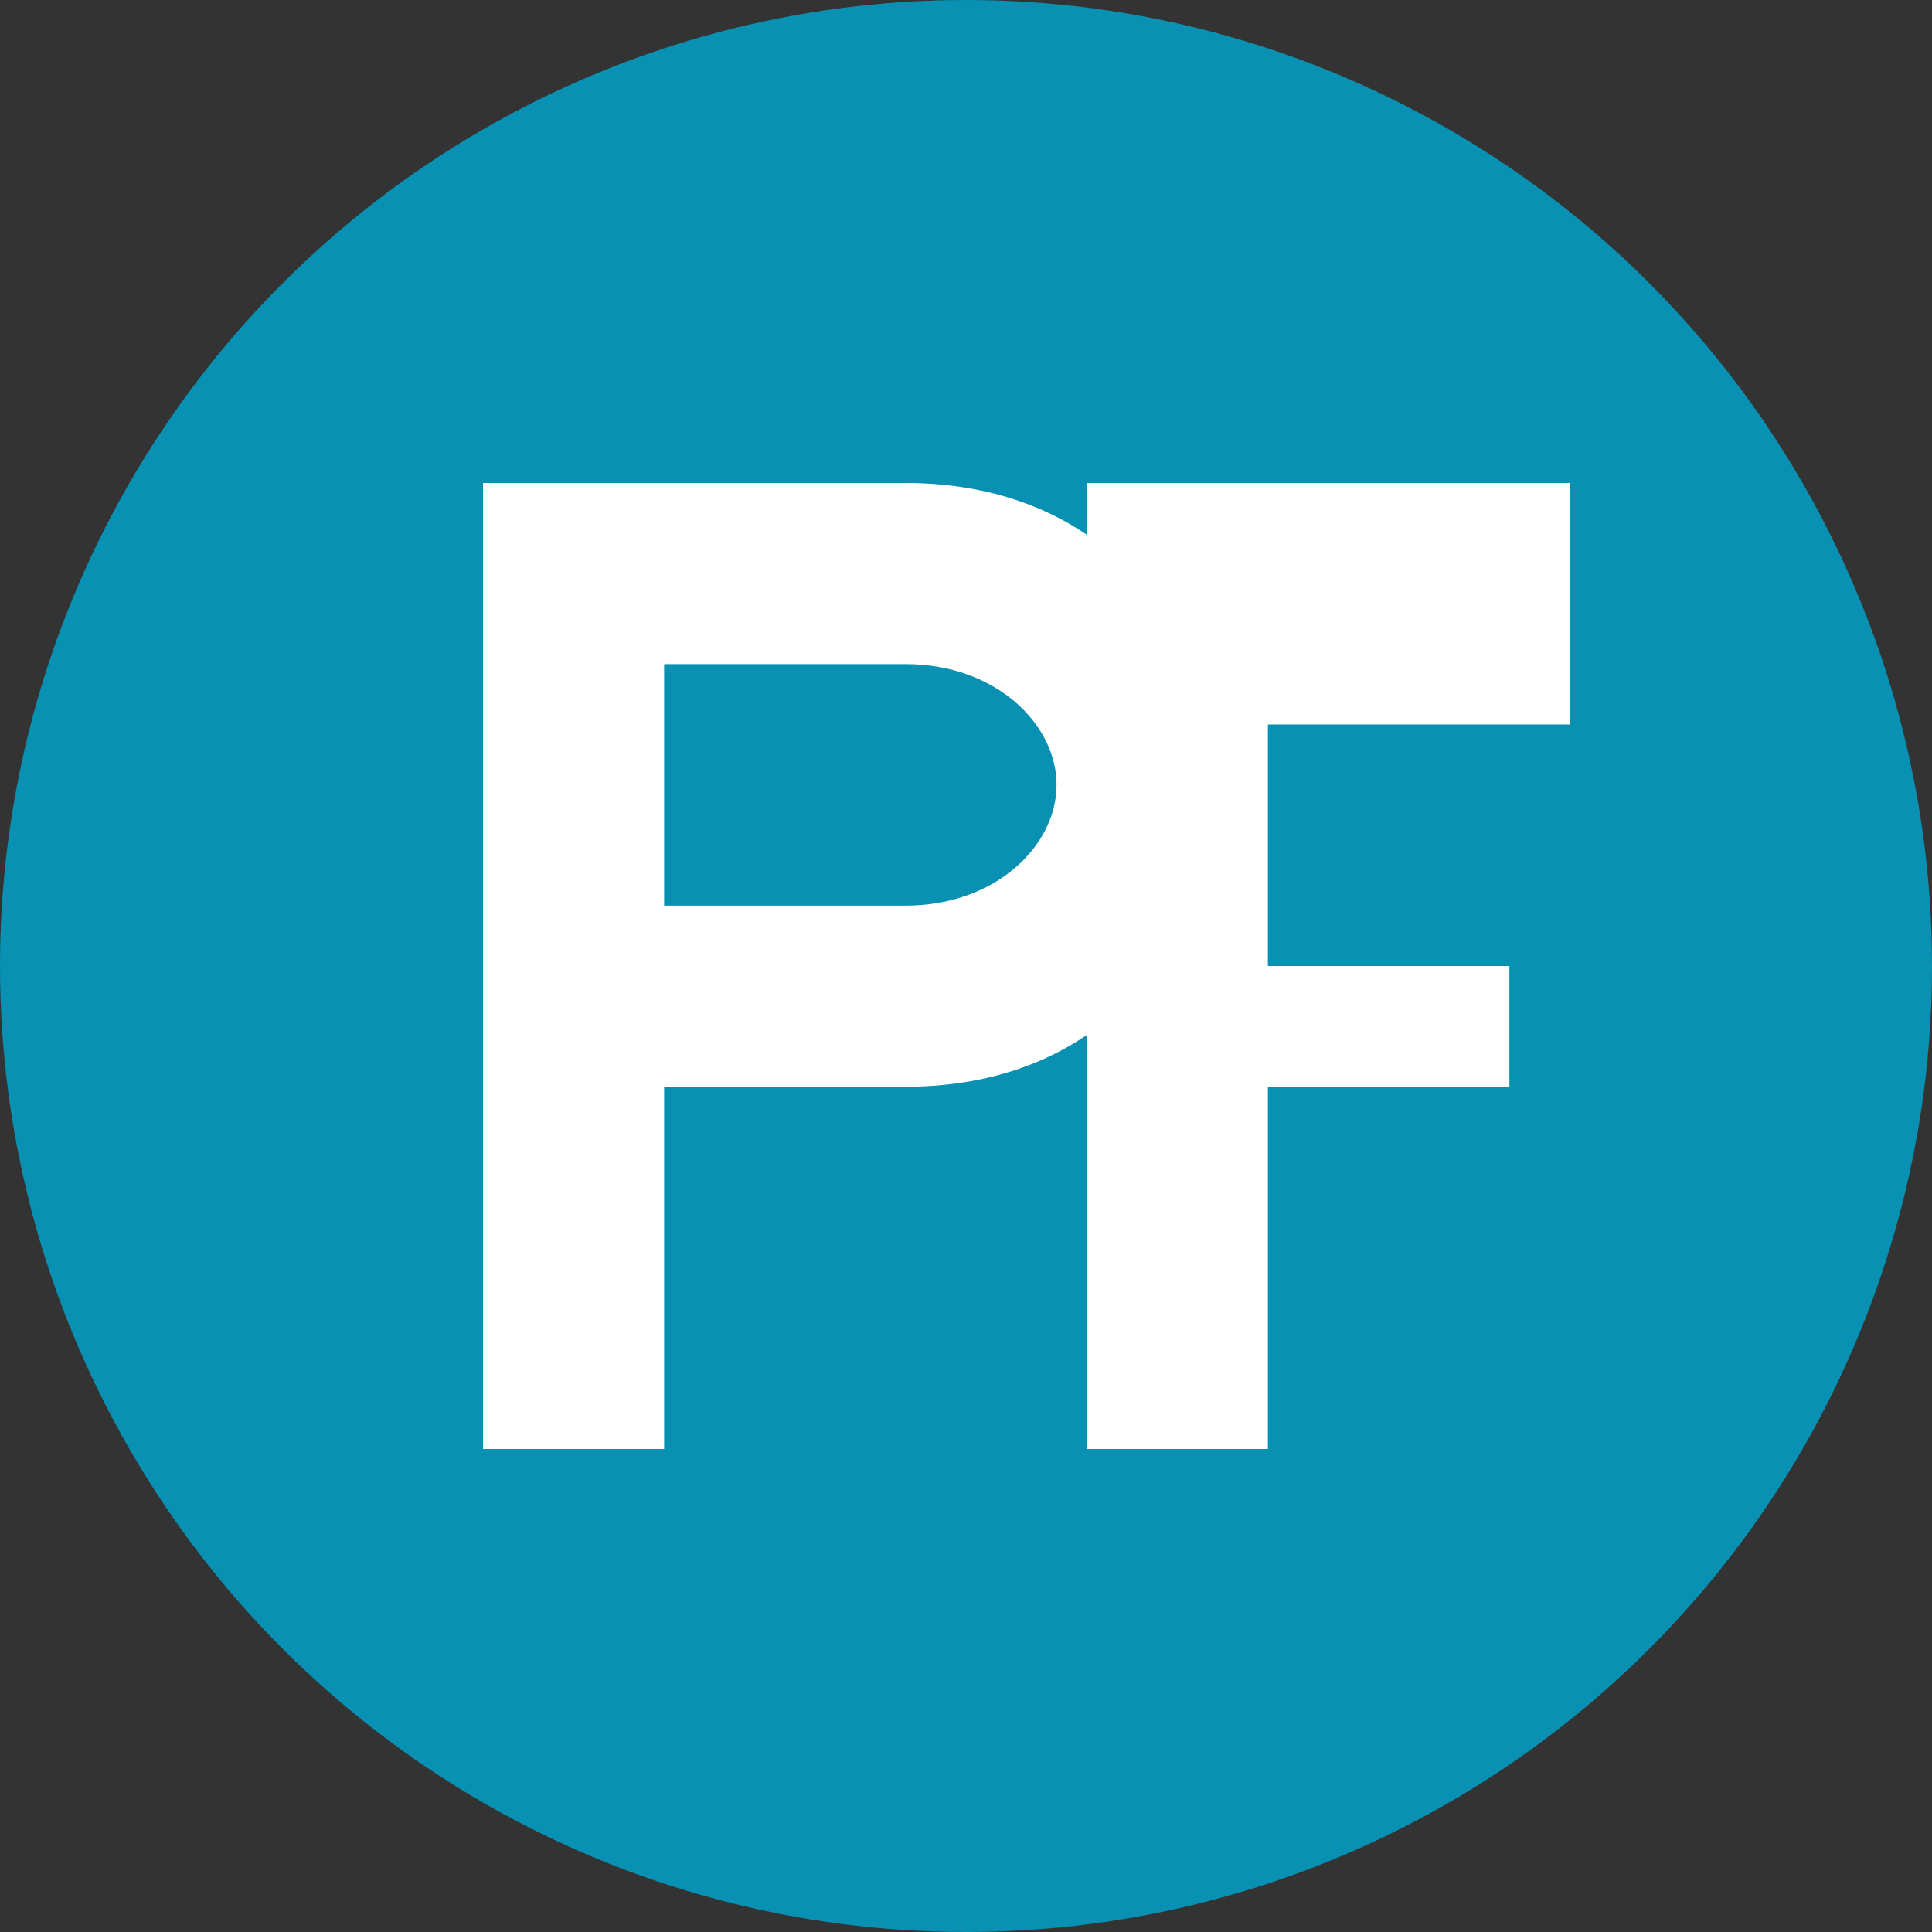
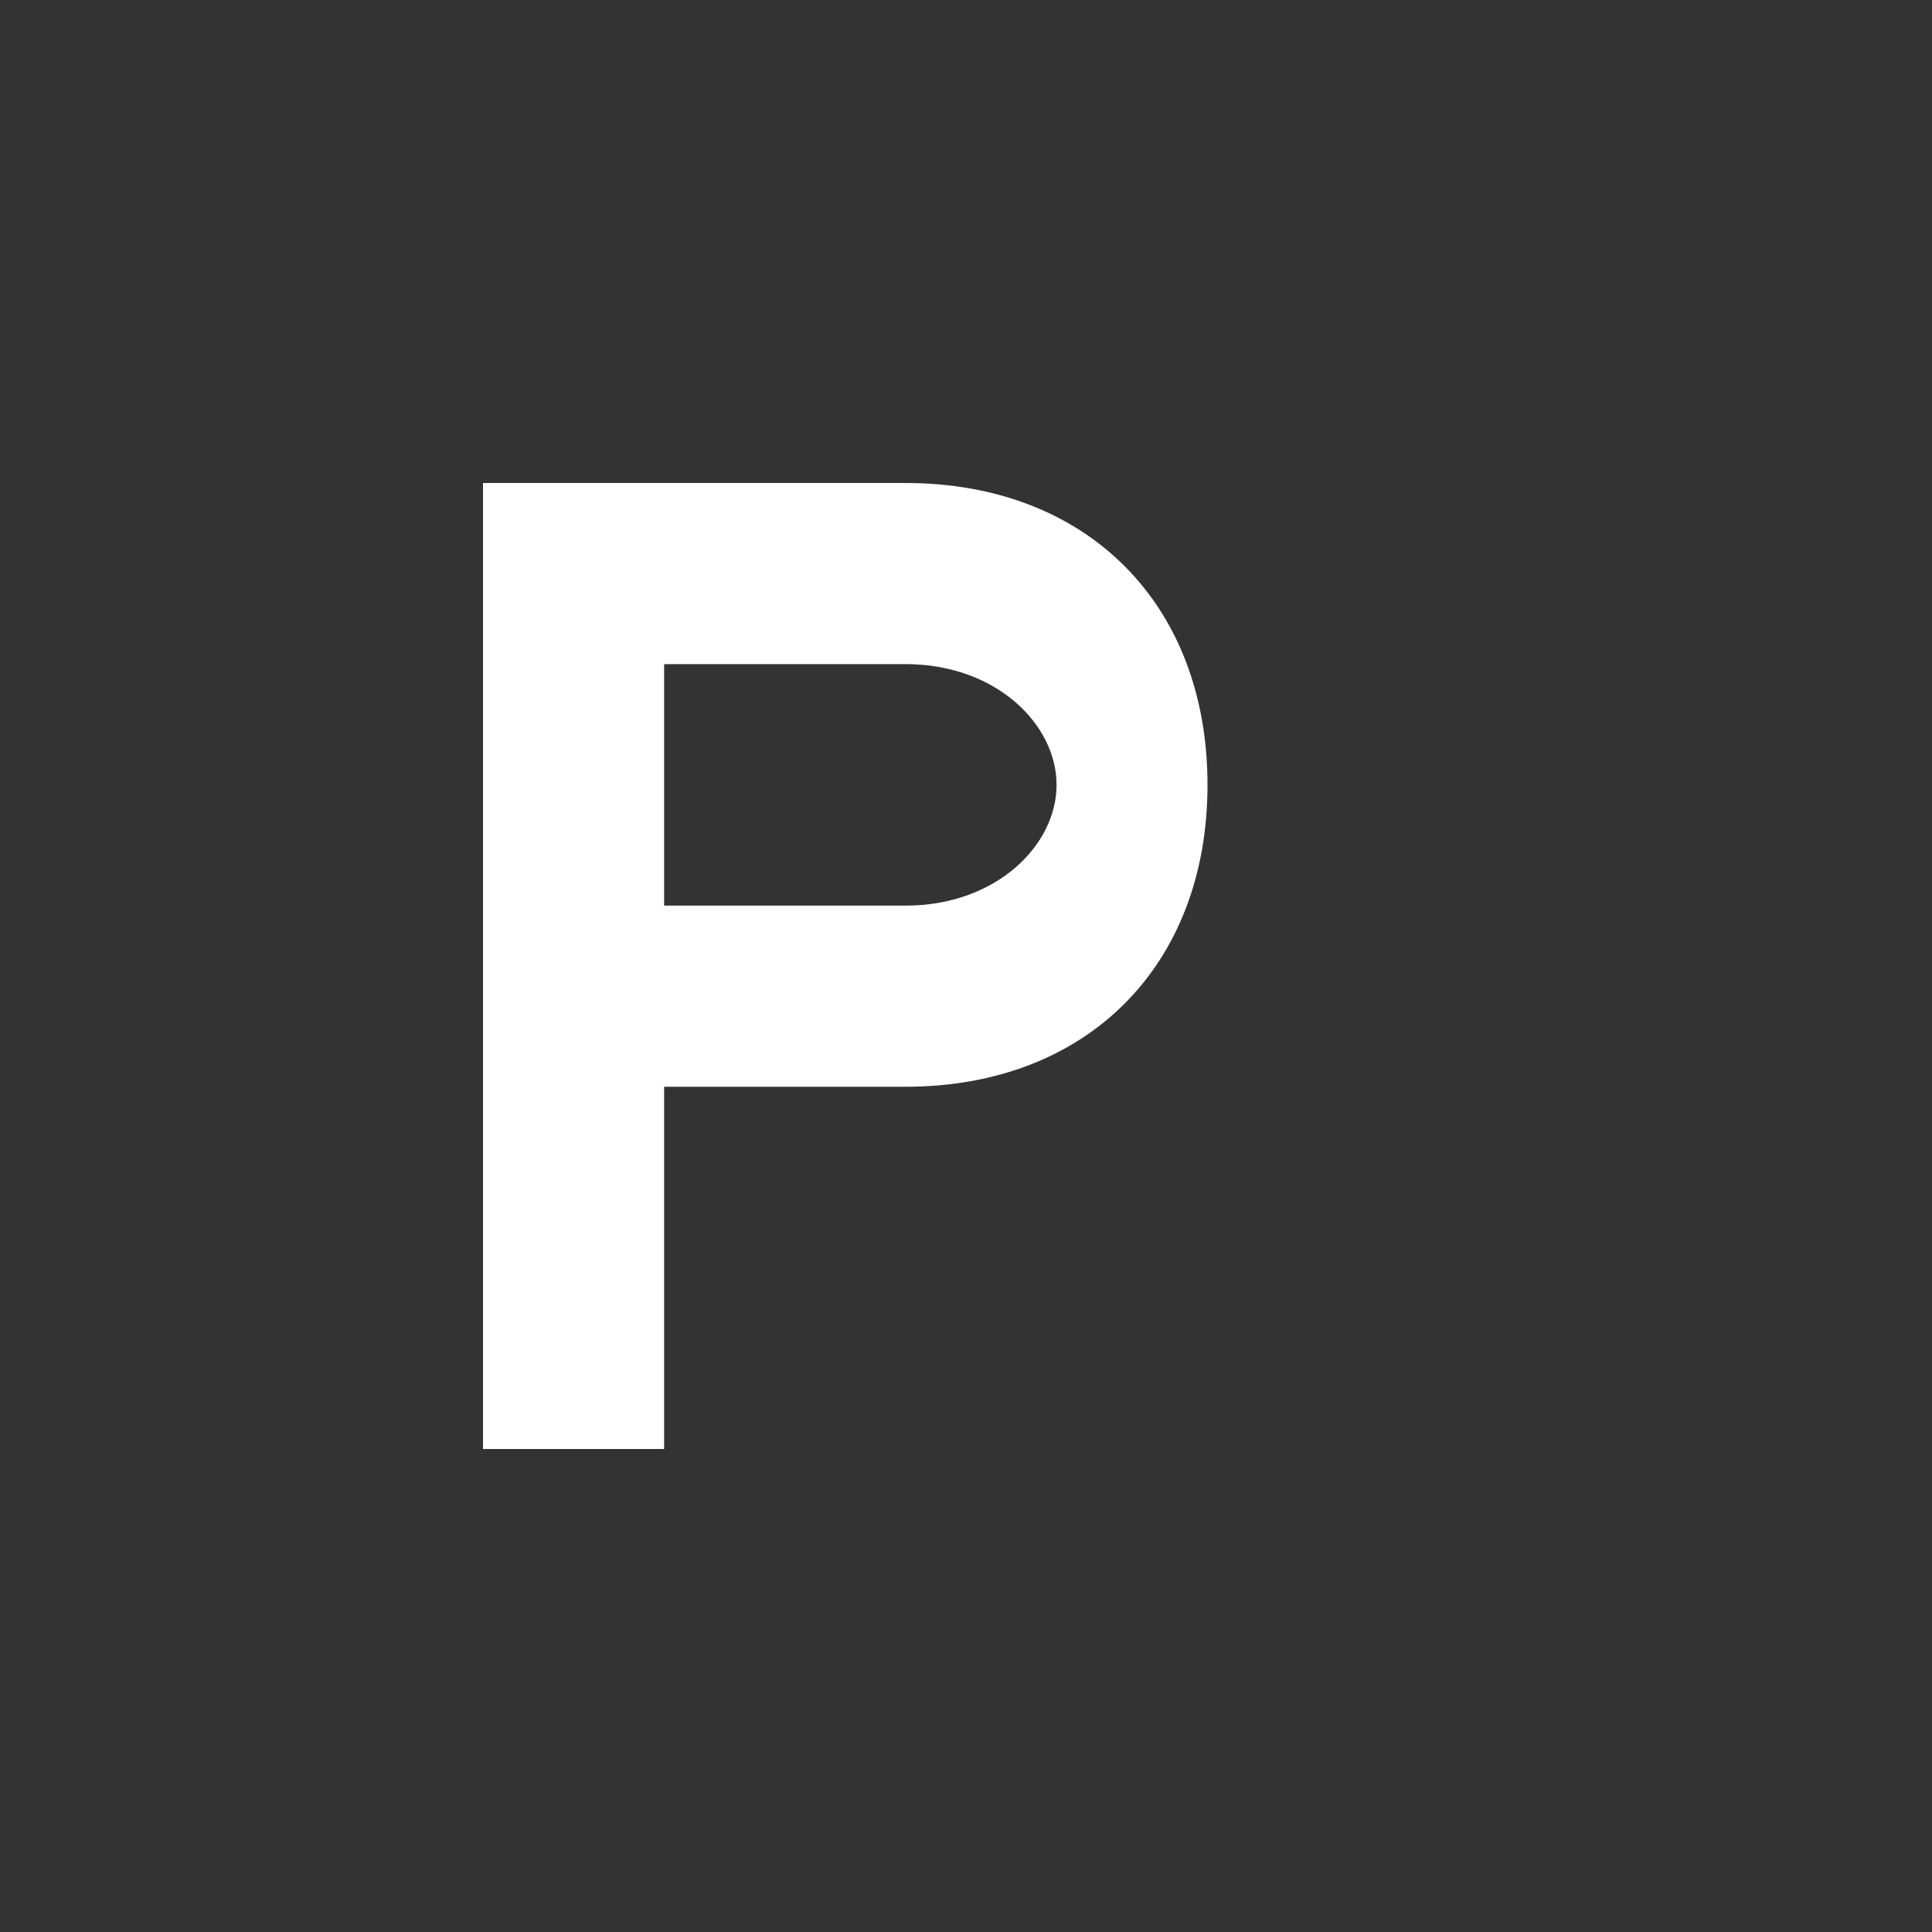
<svg xmlns="http://www.w3.org/2000/svg" width="32" height="32" viewBox="0 0 32 32" fill="none">
  <rect x="0" y="0" width="32" height="32" fill="#333333" stroke="none" />
-   <circle cx="16" cy="16" r="16" fill="#0891b2" />
  <g fill="#ffffff">
    <path d="M8 8v16h3v-6h4c3 0 5-2 5-5s-2-5-5-5H8zm3 3h4c1.5 0 2.5 1 2.5 2s-1 2-2.5 2h-4v-4z" />
-     <path d="M18 8v16h3v-6h4v-2h-4v-4h5V8H18z" />
  </g>
-   <path d="M16 6l-2 6h4l-2 6 2-6h-4l2-6z" fill="#22d3ee" opacity="0.7" />
</svg>